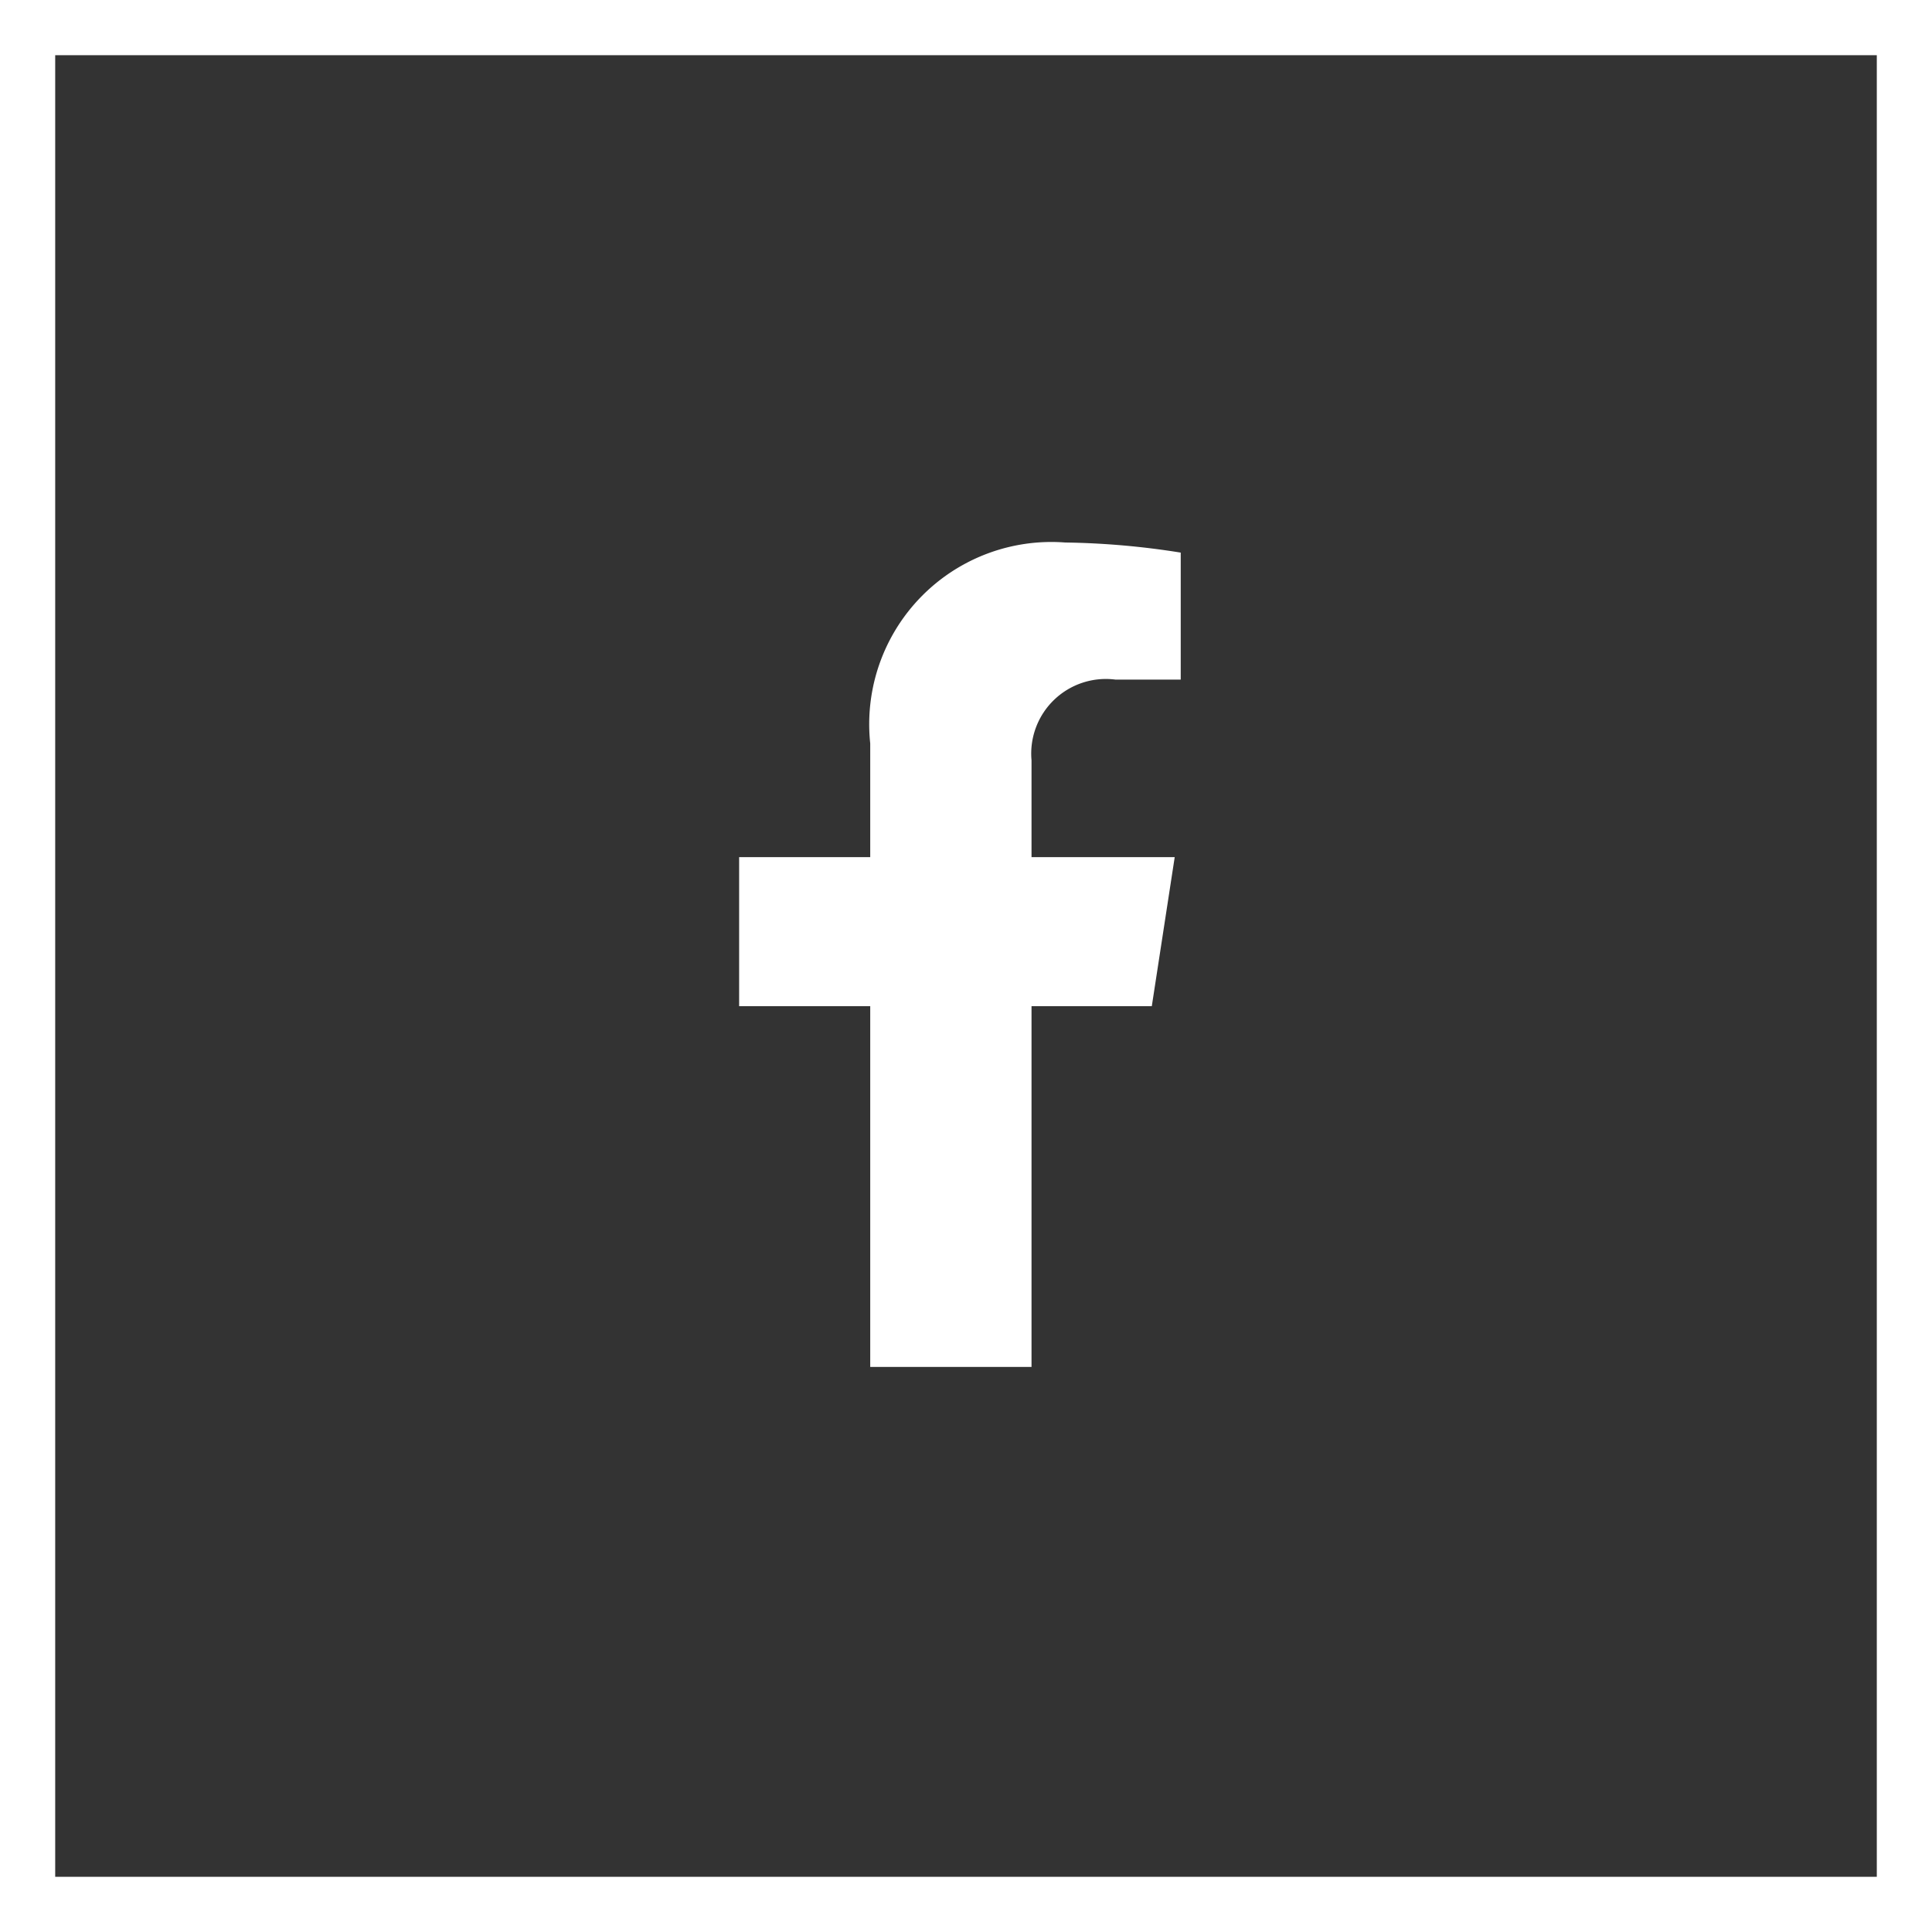
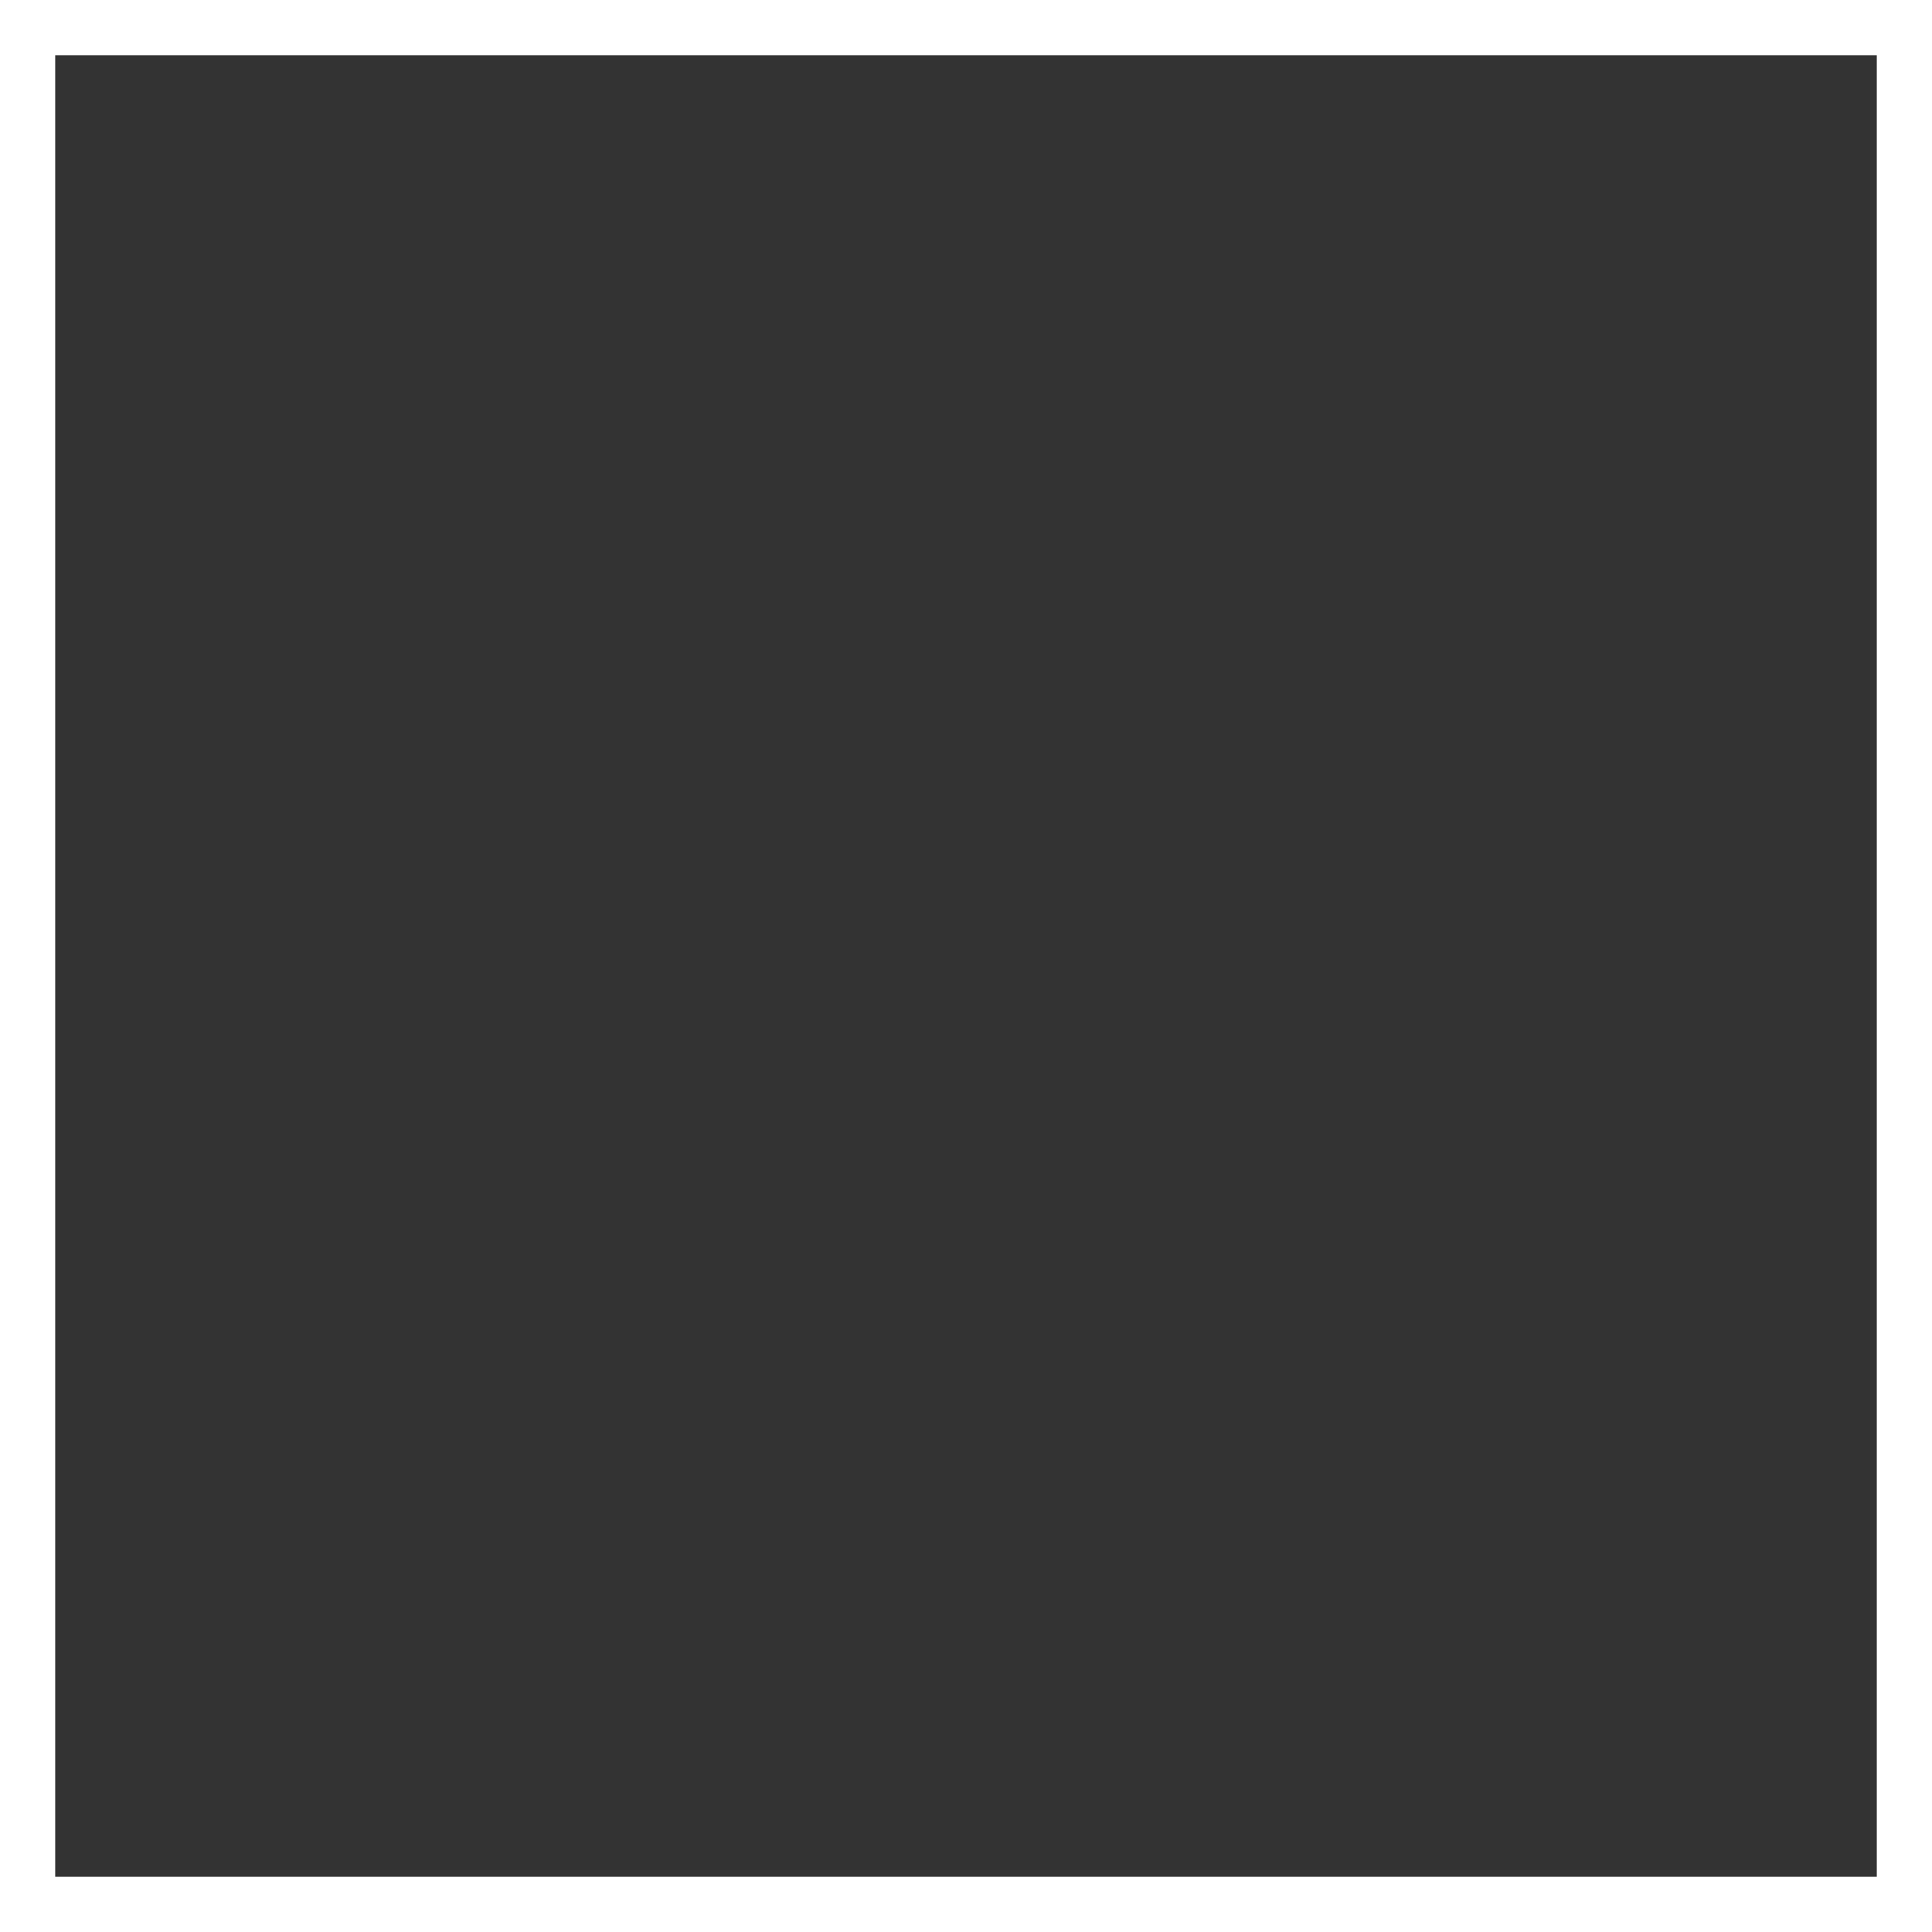
<svg xmlns="http://www.w3.org/2000/svg" width="35" height="35" viewBox="0 0 35 35">
  <rect x="0" y="0" width="35" height="35" fill="#333333" stroke="none" />
  <defs>
    <style>.a,.d{fill:none;}.a{stroke:#fff;}.b{fill:#fff;}.c{stroke:none;}</style>
  </defs>
  <g transform="translate(-250 -4230)">
    <g class="a" transform="translate(250 4230)">
-       <rect class="c" width="35" height="35" />
      <rect class="d" x="0.5" y="0.5" width="34" height="34" />
    </g>
-     <path class="b" d="M9.085,8.4,9.5,5.7H6.906V3.945A1.352,1.352,0,0,1,8.43,2.484H9.609V.183A14.38,14.38,0,0,0,7.516,0,3.3,3.3,0,0,0,3.984,3.639V5.7H1.609V8.4H3.984v6.535H6.906V8.4Z" transform="translate(261.781 4239.828)" />
  </g>
</svg>